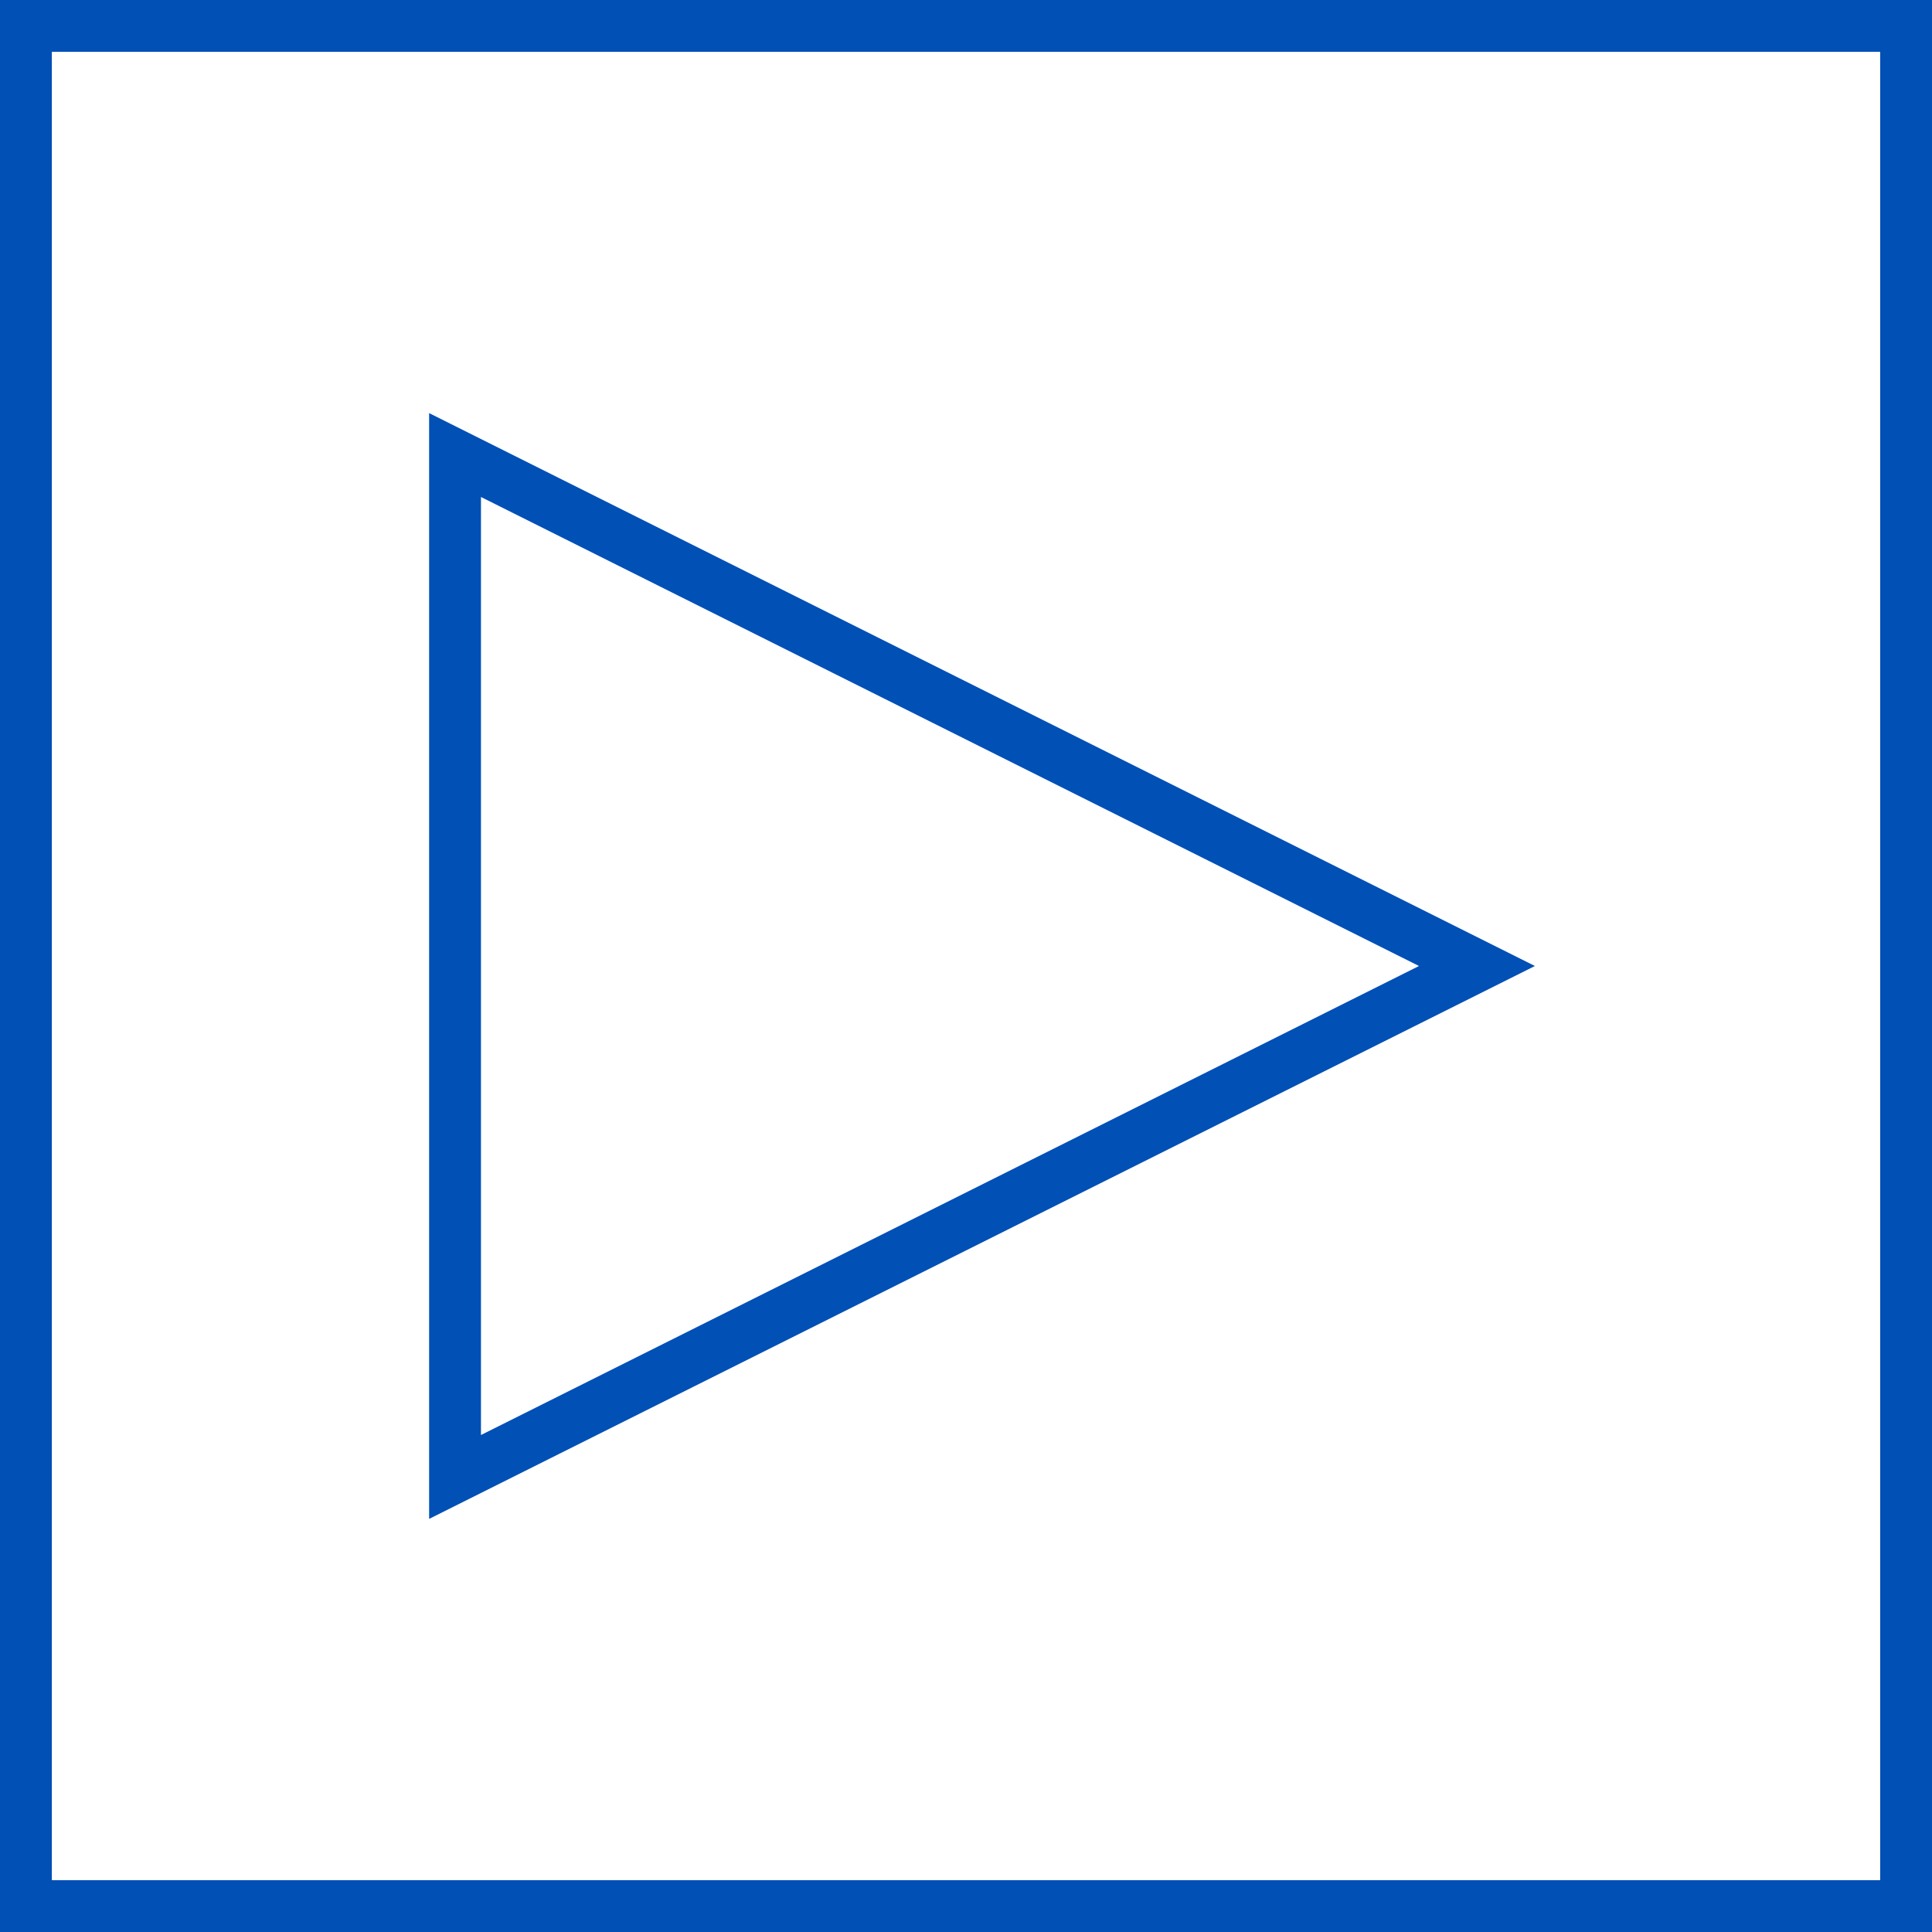
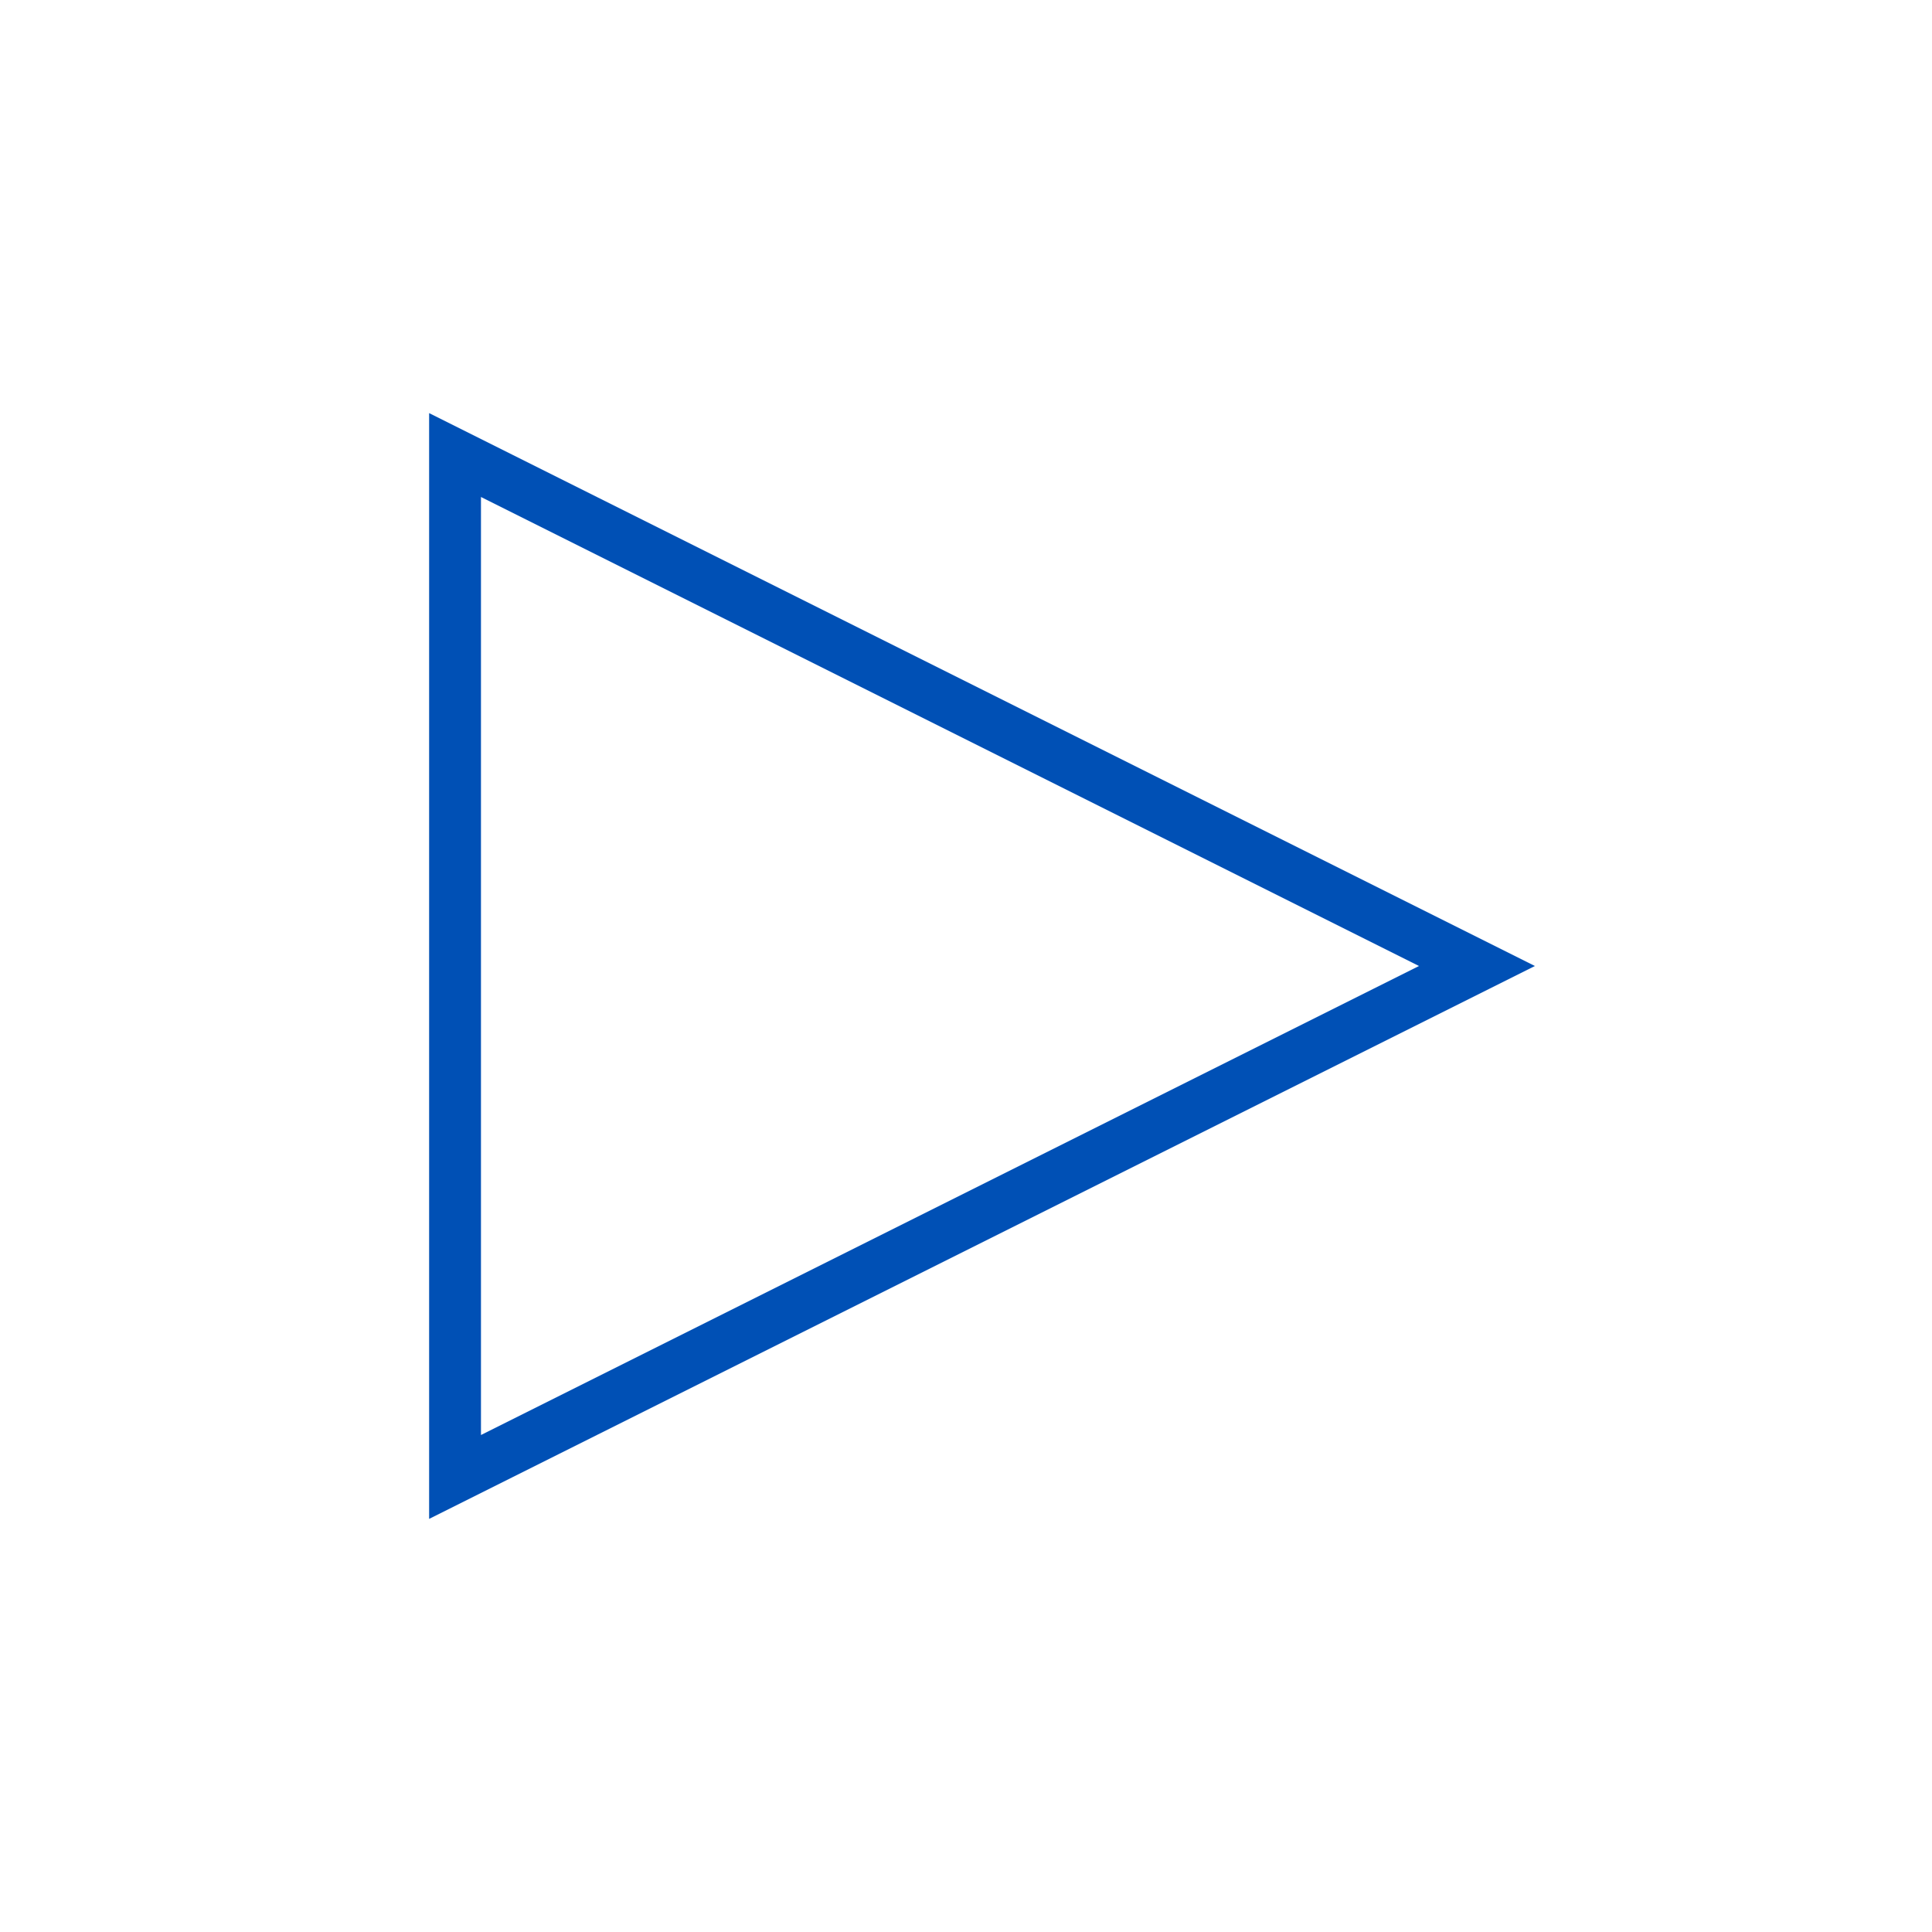
<svg xmlns="http://www.w3.org/2000/svg" id="Слой_1" x="0px" y="0px" viewBox="0 0 521.8 521.8" style="enable-background:new 0 0 521.8 521.8;" xml:space="preserve">
  <style type="text/css"> .st0{fill:none;stroke:#0050B5;stroke-width:14;stroke-miterlimit:10;} </style>
  <g>
-     <rect x="7" y="7" class="st0" width="507.8" height="507.8" />
    <polygon class="st0" points="122.9,398.9 122.9,122.9 398.9,260.9 " />
  </g>
</svg>